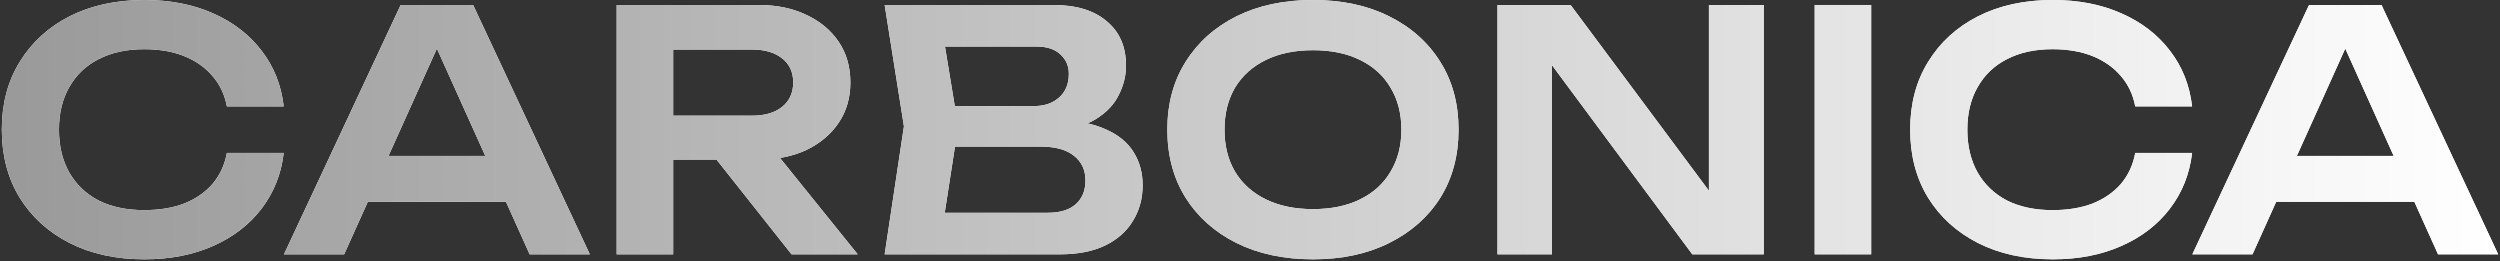
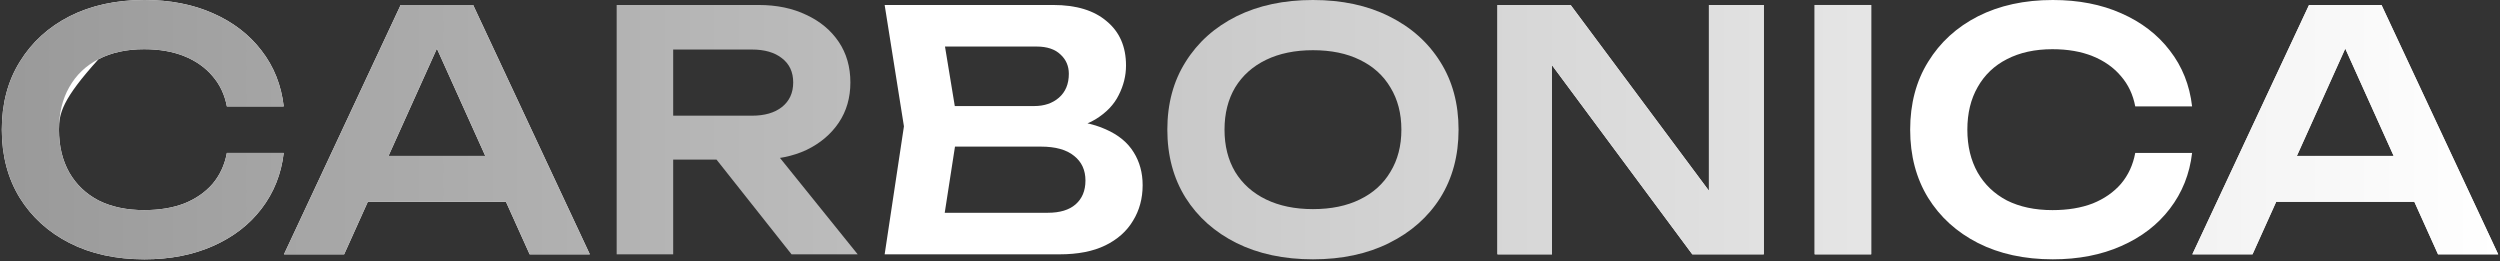
<svg xmlns="http://www.w3.org/2000/svg" width="1053" height="110" viewBox="0 0 1053 110" fill="none">
  <rect x="0" y="0" width="1053" height="110" fill="#333333" stroke="none" />
-   <path d="M119.505 64.414C118.478 73.282 115.35 81.124 110.123 87.939C104.988 94.66 98.173 99.888 89.678 103.622C81.276 107.356 71.661 109.223 60.832 109.223C48.883 109.223 38.381 106.936 29.325 102.362C20.363 97.787 13.362 91.439 8.321 83.318C3.28 75.103 0.759 65.534 0.759 54.612C0.759 43.689 3.28 34.167 8.321 26.046C13.362 17.831 20.363 11.436 29.325 6.861C38.381 2.287 48.883 0 60.832 0C71.661 0 81.276 1.867 89.678 5.601C98.173 9.335 104.988 14.563 110.123 21.285C115.35 28.006 118.478 35.848 119.505 44.81H95.559C94.626 39.862 92.619 35.614 89.538 32.067C86.458 28.426 82.49 25.625 77.636 23.665C72.781 21.705 67.133 20.724 60.692 20.724C53.317 20.724 46.922 22.125 41.508 24.925C36.187 27.633 32.079 31.553 29.185 36.688C26.291 41.729 24.844 47.703 24.844 54.612C24.844 61.52 26.291 67.541 29.185 72.675C32.079 77.717 36.187 81.637 41.508 84.438C46.922 87.145 53.317 88.499 60.692 88.499C67.133 88.499 72.781 87.565 77.636 85.698C82.49 83.738 86.458 80.984 89.538 77.436C92.619 73.796 94.626 69.455 95.559 64.414H119.505Z" fill="white" />
+   <path d="M119.505 64.414C118.478 73.282 115.35 81.124 110.123 87.939C104.988 94.66 98.173 99.888 89.678 103.622C81.276 107.356 71.661 109.223 60.832 109.223C48.883 109.223 38.381 106.936 29.325 102.362C20.363 97.787 13.362 91.439 8.321 83.318C3.28 75.103 0.759 65.534 0.759 54.612C0.759 43.689 3.28 34.167 8.321 26.046C13.362 17.831 20.363 11.436 29.325 6.861C38.381 2.287 48.883 0 60.832 0C71.661 0 81.276 1.867 89.678 5.601C98.173 9.335 104.988 14.563 110.123 21.285C115.35 28.006 118.478 35.848 119.505 44.81H95.559C94.626 39.862 92.619 35.614 89.538 32.067C86.458 28.426 82.49 25.625 77.636 23.665C72.781 21.705 67.133 20.724 60.692 20.724C53.317 20.724 46.922 22.125 41.508 24.925C26.291 41.729 24.844 47.703 24.844 54.612C24.844 61.52 26.291 67.541 29.185 72.675C32.079 77.717 36.187 81.637 41.508 84.438C46.922 87.145 53.317 88.499 60.692 88.499C67.133 88.499 72.781 87.565 77.636 85.698C82.49 83.738 86.458 80.984 89.538 77.436C92.619 73.796 94.626 69.455 95.559 64.414H119.505Z" fill="white" />
  <path d="M119.505 64.414C118.478 73.282 115.35 81.124 110.123 87.939C104.988 94.66 98.173 99.888 89.678 103.622C81.276 107.356 71.661 109.223 60.832 109.223C48.883 109.223 38.381 106.936 29.325 102.362C20.363 97.787 13.362 91.439 8.321 83.318C3.28 75.103 0.759 65.534 0.759 54.612C0.759 43.689 3.28 34.167 8.321 26.046C13.362 17.831 20.363 11.436 29.325 6.861C38.381 2.287 48.883 0 60.832 0C71.661 0 81.276 1.867 89.678 5.601C98.173 9.335 104.988 14.563 110.123 21.285C115.35 28.006 118.478 35.848 119.505 44.81H95.559C94.626 39.862 92.619 35.614 89.538 32.067C86.458 28.426 82.49 25.625 77.636 23.665C72.781 21.705 67.133 20.724 60.692 20.724C53.317 20.724 46.922 22.125 41.508 24.925C36.187 27.633 32.079 31.553 29.185 36.688C26.291 41.729 24.844 47.703 24.844 54.612C24.844 61.52 26.291 67.541 29.185 72.675C32.079 77.717 36.187 81.637 41.508 84.438C46.922 87.145 53.317 88.499 60.692 88.499C67.133 88.499 72.781 87.565 77.636 85.698C82.49 83.738 86.458 80.984 89.538 77.436C92.619 73.796 94.626 69.455 95.559 64.414H119.505Z" fill="url(#paint0_linear_59_142)" />
  <path d="M147.054 84.998V65.674H219.87V84.998H147.054ZM199.286 2.1L248.436 107.123H223.091L180.101 11.762H187.943L144.954 107.123H119.609L168.759 2.1H199.286Z" fill="white" />
  <path d="M147.054 84.998V65.674H219.87V84.998H147.054ZM199.286 2.1L248.436 107.123H223.091L180.101 11.762H187.943L144.954 107.123H119.609L168.759 2.1H199.286Z" fill="url(#paint1_linear_59_142)" />
-   <path d="M276.265 48.73H316.733C322.055 48.73 326.255 47.517 329.336 45.09C332.51 42.569 334.097 39.115 334.097 34.727C334.097 30.34 332.51 26.932 329.336 24.505C326.255 22.078 322.055 20.864 316.733 20.864H272.764L283.546 8.682V107.123H259.741V2.1H319.534C327.189 2.1 333.91 3.501 339.698 6.301C345.486 9.009 350.014 12.789 353.281 17.644C356.549 22.498 358.182 28.193 358.182 34.727C358.182 41.169 356.549 46.817 353.281 51.671C350.014 56.525 345.486 60.353 339.698 63.154C333.91 65.861 327.189 67.214 319.534 67.214H276.265V48.73ZM294.469 57.972H321.634L361.263 107.123H333.397L294.469 57.972Z" fill="white" />
  <path d="M276.265 48.73H316.733C322.055 48.73 326.255 47.517 329.336 45.09C332.51 42.569 334.097 39.115 334.097 34.727C334.097 30.34 332.51 26.932 329.336 24.505C326.255 22.078 322.055 20.864 316.733 20.864H272.764L283.546 8.682V107.123H259.741V2.1H319.534C327.189 2.1 333.91 3.501 339.698 6.301C345.486 9.009 350.014 12.789 353.281 17.644C356.549 22.498 358.182 28.193 358.182 34.727C358.182 41.169 356.549 46.817 353.281 51.671C350.014 56.525 345.486 60.353 339.698 63.154C333.91 65.861 327.189 67.214 319.534 67.214H276.265V48.73ZM294.469 57.972H321.634L361.263 107.123H333.397L294.469 57.972Z" fill="url(#paint2_linear_59_142)" />
  <path d="M443.331 55.312L445.572 50.551C453.694 50.737 460.415 52.044 465.736 54.472C471.057 56.806 474.978 60.026 477.499 64.134C480.019 68.148 481.28 72.769 481.28 77.997C481.28 83.598 479.926 88.592 477.219 92.98C474.605 97.368 470.731 100.822 465.596 103.342C460.462 105.863 454.02 107.123 446.272 107.123H372.616L380.738 53.211L372.616 2.1H443.611C453.32 2.1 460.835 4.388 466.156 8.962C471.571 13.443 474.278 19.651 474.278 27.586C474.278 31.88 473.251 36.034 471.197 40.048C469.237 44.063 465.97 47.47 461.395 50.271C456.914 52.978 450.893 54.658 443.331 55.312ZM396.141 101.102L387.039 89.619H441.371C446.412 89.619 450.286 88.452 452.993 86.118C455.794 83.691 457.194 80.331 457.194 76.036C457.194 71.649 455.607 68.195 452.433 65.674C449.259 63.06 444.592 61.753 438.43 61.753H394.181V44.669H435.63C439.831 44.669 443.285 43.503 445.992 41.169C448.793 38.742 450.193 35.381 450.193 31.087C450.193 27.819 449.026 25.112 446.692 22.965C444.358 20.724 440.998 19.604 436.61 19.604H387.039L396.141 8.122L403.563 53.211L396.141 101.102Z" fill="white" />
-   <path d="M443.331 55.312L445.572 50.551C453.694 50.737 460.415 52.044 465.736 54.472C471.057 56.806 474.978 60.026 477.499 64.134C480.019 68.148 481.28 72.769 481.28 77.997C481.28 83.598 479.926 88.592 477.219 92.98C474.605 97.368 470.731 100.822 465.596 103.342C460.462 105.863 454.02 107.123 446.272 107.123H372.616L380.738 53.211L372.616 2.1H443.611C453.32 2.1 460.835 4.388 466.156 8.962C471.571 13.443 474.278 19.651 474.278 27.586C474.278 31.88 473.251 36.034 471.197 40.048C469.237 44.063 465.97 47.47 461.395 50.271C456.914 52.978 450.893 54.658 443.331 55.312ZM396.141 101.102L387.039 89.619H441.371C446.412 89.619 450.286 88.452 452.993 86.118C455.794 83.691 457.194 80.331 457.194 76.036C457.194 71.649 455.607 68.195 452.433 65.674C449.259 63.06 444.592 61.753 438.43 61.753H394.181V44.669H435.63C439.831 44.669 443.285 43.503 445.992 41.169C448.793 38.742 450.193 35.381 450.193 31.087C450.193 27.819 449.026 25.112 446.692 22.965C444.358 20.724 440.998 19.604 436.61 19.604H387.039L396.141 8.122L403.563 53.211L396.141 101.102Z" fill="url(#paint3_linear_59_142)" />
-   <path d="M553.014 109.223C540.785 109.223 530.049 106.936 520.807 102.362C511.659 97.787 504.517 91.439 499.383 83.318C494.248 75.103 491.681 65.534 491.681 54.612C491.681 43.689 494.248 34.167 499.383 26.046C504.517 17.831 511.659 11.436 520.807 6.861C530.049 2.287 540.785 0 553.014 0C565.243 0 575.932 2.287 585.081 6.861C594.323 11.436 601.511 17.831 606.646 26.046C611.78 34.167 614.347 43.689 614.347 54.612C614.347 65.534 611.78 75.103 606.646 83.318C601.511 91.439 594.323 97.787 585.081 102.362C575.932 106.936 565.243 109.223 553.014 109.223ZM553.014 88.079C560.669 88.079 567.25 86.725 572.758 84.018C578.36 81.311 582.654 77.436 585.641 72.395C588.722 67.354 590.262 61.426 590.262 54.612C590.262 47.797 588.722 41.869 585.641 36.828C582.654 31.787 578.36 27.913 572.758 25.205C567.25 22.498 560.669 21.145 553.014 21.145C545.453 21.145 538.871 22.498 533.27 25.205C527.669 27.913 523.328 31.787 520.247 36.828C517.26 41.869 515.766 47.797 515.766 54.612C515.766 61.426 517.26 67.354 520.247 72.395C523.328 77.436 527.669 81.311 533.27 84.018C538.871 86.725 545.453 88.079 553.014 88.079Z" fill="white" />
  <path d="M553.014 109.223C540.785 109.223 530.049 106.936 520.807 102.362C511.659 97.787 504.517 91.439 499.383 83.318C494.248 75.103 491.681 65.534 491.681 54.612C491.681 43.689 494.248 34.167 499.383 26.046C504.517 17.831 511.659 11.436 520.807 6.861C530.049 2.287 540.785 0 553.014 0C565.243 0 575.932 2.287 585.081 6.861C594.323 11.436 601.511 17.831 606.646 26.046C611.78 34.167 614.347 43.689 614.347 54.612C614.347 65.534 611.78 75.103 606.646 83.318C601.511 91.439 594.323 97.787 585.081 102.362C575.932 106.936 565.243 109.223 553.014 109.223ZM553.014 88.079C560.669 88.079 567.25 86.725 572.758 84.018C578.36 81.311 582.654 77.436 585.641 72.395C588.722 67.354 590.262 61.426 590.262 54.612C590.262 47.797 588.722 41.869 585.641 36.828C582.654 31.787 578.36 27.913 572.758 25.205C567.25 22.498 560.669 21.145 553.014 21.145C545.453 21.145 538.871 22.498 533.27 25.205C527.669 27.913 523.328 31.787 520.247 36.828C517.26 41.869 515.766 47.797 515.766 54.612C515.766 61.426 517.26 67.354 520.247 72.395C523.328 77.436 527.669 81.311 533.27 84.018C538.871 86.725 545.453 88.079 553.014 88.079Z" fill="url(#paint4_linear_59_142)" />
  <path d="M728.059 91.439L719.797 92.7V2.1H742.902V107.123H712.796L645.582 16.523L653.703 15.263V107.123H630.738V2.1H661.545L728.059 91.439Z" fill="white" />
  <path d="M728.059 91.439L719.797 92.7V2.1H742.902V107.123H712.796L645.582 16.523L653.703 15.263V107.123H630.738V2.1H661.545L728.059 91.439Z" fill="url(#paint5_linear_59_142)" />
  <path d="M764.341 2.1H788.146V107.123H764.341V2.1Z" fill="white" />
  <path d="M764.341 2.1H788.146V107.123H764.341V2.1Z" fill="url(#paint6_linear_59_142)" />
  <path d="M923.309 64.414C922.282 73.282 919.155 81.124 913.927 87.939C908.793 94.66 901.978 99.888 893.483 103.622C885.081 107.356 875.465 109.223 864.636 109.223C852.687 109.223 842.185 106.936 833.13 102.362C824.168 97.787 817.166 91.439 812.125 83.318C807.084 75.103 804.564 65.534 804.564 54.612C804.564 43.689 807.084 34.167 812.125 26.046C817.166 17.831 824.168 11.436 833.13 6.861C842.185 2.287 852.687 0 864.636 0C875.465 0 885.081 1.867 893.483 5.601C901.978 9.335 908.793 14.563 913.927 21.285C919.155 28.006 922.282 35.848 923.309 44.81H899.364C898.43 39.862 896.423 35.614 893.343 32.067C890.262 28.426 886.294 25.625 881.44 23.665C876.586 21.705 870.938 20.724 864.496 20.724C857.122 20.724 850.727 22.125 845.312 24.925C839.991 27.633 835.884 31.553 832.99 36.688C830.096 41.729 828.649 47.703 828.649 54.612C828.649 61.52 830.096 67.541 832.99 72.675C835.884 77.717 839.991 81.637 845.312 84.438C850.727 87.145 857.122 88.499 864.496 88.499C870.938 88.499 876.586 87.565 881.44 85.698C886.294 83.738 890.262 80.984 893.343 77.436C896.423 73.796 898.43 69.455 899.364 64.414H923.309Z" fill="white" />
-   <path d="M923.309 64.414C922.282 73.282 919.155 81.124 913.927 87.939C908.793 94.66 901.978 99.888 893.483 103.622C885.081 107.356 875.465 109.223 864.636 109.223C852.687 109.223 842.185 106.936 833.13 102.362C824.168 97.787 817.166 91.439 812.125 83.318C807.084 75.103 804.564 65.534 804.564 54.612C804.564 43.689 807.084 34.167 812.125 26.046C817.166 17.831 824.168 11.436 833.13 6.861C842.185 2.287 852.687 0 864.636 0C875.465 0 885.081 1.867 893.483 5.601C901.978 9.335 908.793 14.563 913.927 21.285C919.155 28.006 922.282 35.848 923.309 44.81H899.364C898.43 39.862 896.423 35.614 893.343 32.067C890.262 28.426 886.294 25.625 881.44 23.665C876.586 21.705 870.938 20.724 864.496 20.724C857.122 20.724 850.727 22.125 845.312 24.925C839.991 27.633 835.884 31.553 832.99 36.688C830.096 41.729 828.649 47.703 828.649 54.612C828.649 61.52 830.096 67.541 832.99 72.675C835.884 77.717 839.991 81.637 845.312 84.438C850.727 87.145 857.122 88.499 864.496 88.499C870.938 88.499 876.586 87.565 881.44 85.698C886.294 83.738 890.262 80.984 893.343 77.436C896.423 73.796 898.43 69.455 899.364 64.414H923.309Z" fill="url(#paint7_linear_59_142)" />
  <path d="M950.859 84.998V65.674H1023.67V84.998H950.859ZM1003.09 2.1L1052.24 107.123H1026.9L983.906 11.762H991.748L948.758 107.123H923.413L972.563 2.1H1003.09Z" fill="white" />
  <path d="M950.859 84.998V65.674H1023.67V84.998H950.859ZM1003.09 2.1L1052.24 107.123H1026.9L983.906 11.762H991.748L948.758 107.123H923.413L972.563 2.1H1003.09Z" fill="url(#paint8_linear_59_142)" />
  <defs>
    <linearGradient id="paint0_linear_59_142" x1="-5.109" y1="54.623" x2="1052.89" y2="54.623" gradientUnits="userSpaceOnUse">
      <stop stop-color="#999999" />
      <stop offset="1" stop-color="white" />
    </linearGradient>
    <linearGradient id="paint1_linear_59_142" x1="-5.109" y1="54.623" x2="1052.89" y2="54.623" gradientUnits="userSpaceOnUse">
      <stop stop-color="#999999" />
      <stop offset="1" stop-color="white" />
    </linearGradient>
    <linearGradient id="paint2_linear_59_142" x1="-5.109" y1="54.623" x2="1052.89" y2="54.623" gradientUnits="userSpaceOnUse">
      <stop stop-color="#999999" />
      <stop offset="1" stop-color="white" />
    </linearGradient>
    <linearGradient id="paint3_linear_59_142" x1="-5.109" y1="54.623" x2="1052.89" y2="54.623" gradientUnits="userSpaceOnUse">
      <stop stop-color="#999999" />
      <stop offset="1" stop-color="white" />
    </linearGradient>
    <linearGradient id="paint4_linear_59_142" x1="-5.109" y1="54.623" x2="1052.89" y2="54.623" gradientUnits="userSpaceOnUse">
      <stop stop-color="#999999" />
      <stop offset="1" stop-color="white" />
    </linearGradient>
    <linearGradient id="paint5_linear_59_142" x1="-5.109" y1="54.623" x2="1052.89" y2="54.623" gradientUnits="userSpaceOnUse">
      <stop stop-color="#999999" />
      <stop offset="1" stop-color="white" />
    </linearGradient>
    <linearGradient id="paint6_linear_59_142" x1="-5.109" y1="54.623" x2="1052.89" y2="54.623" gradientUnits="userSpaceOnUse">
      <stop stop-color="#999999" />
      <stop offset="1" stop-color="white" />
    </linearGradient>
    <linearGradient id="paint7_linear_59_142" x1="-5.109" y1="54.623" x2="1052.89" y2="54.623" gradientUnits="userSpaceOnUse">
      <stop stop-color="#999999" />
      <stop offset="1" stop-color="white" />
    </linearGradient>
    <linearGradient id="paint8_linear_59_142" x1="-5.109" y1="54.623" x2="1052.89" y2="54.623" gradientUnits="userSpaceOnUse">
      <stop stop-color="#999999" />
      <stop offset="1" stop-color="white" />
    </linearGradient>
  </defs>
</svg>